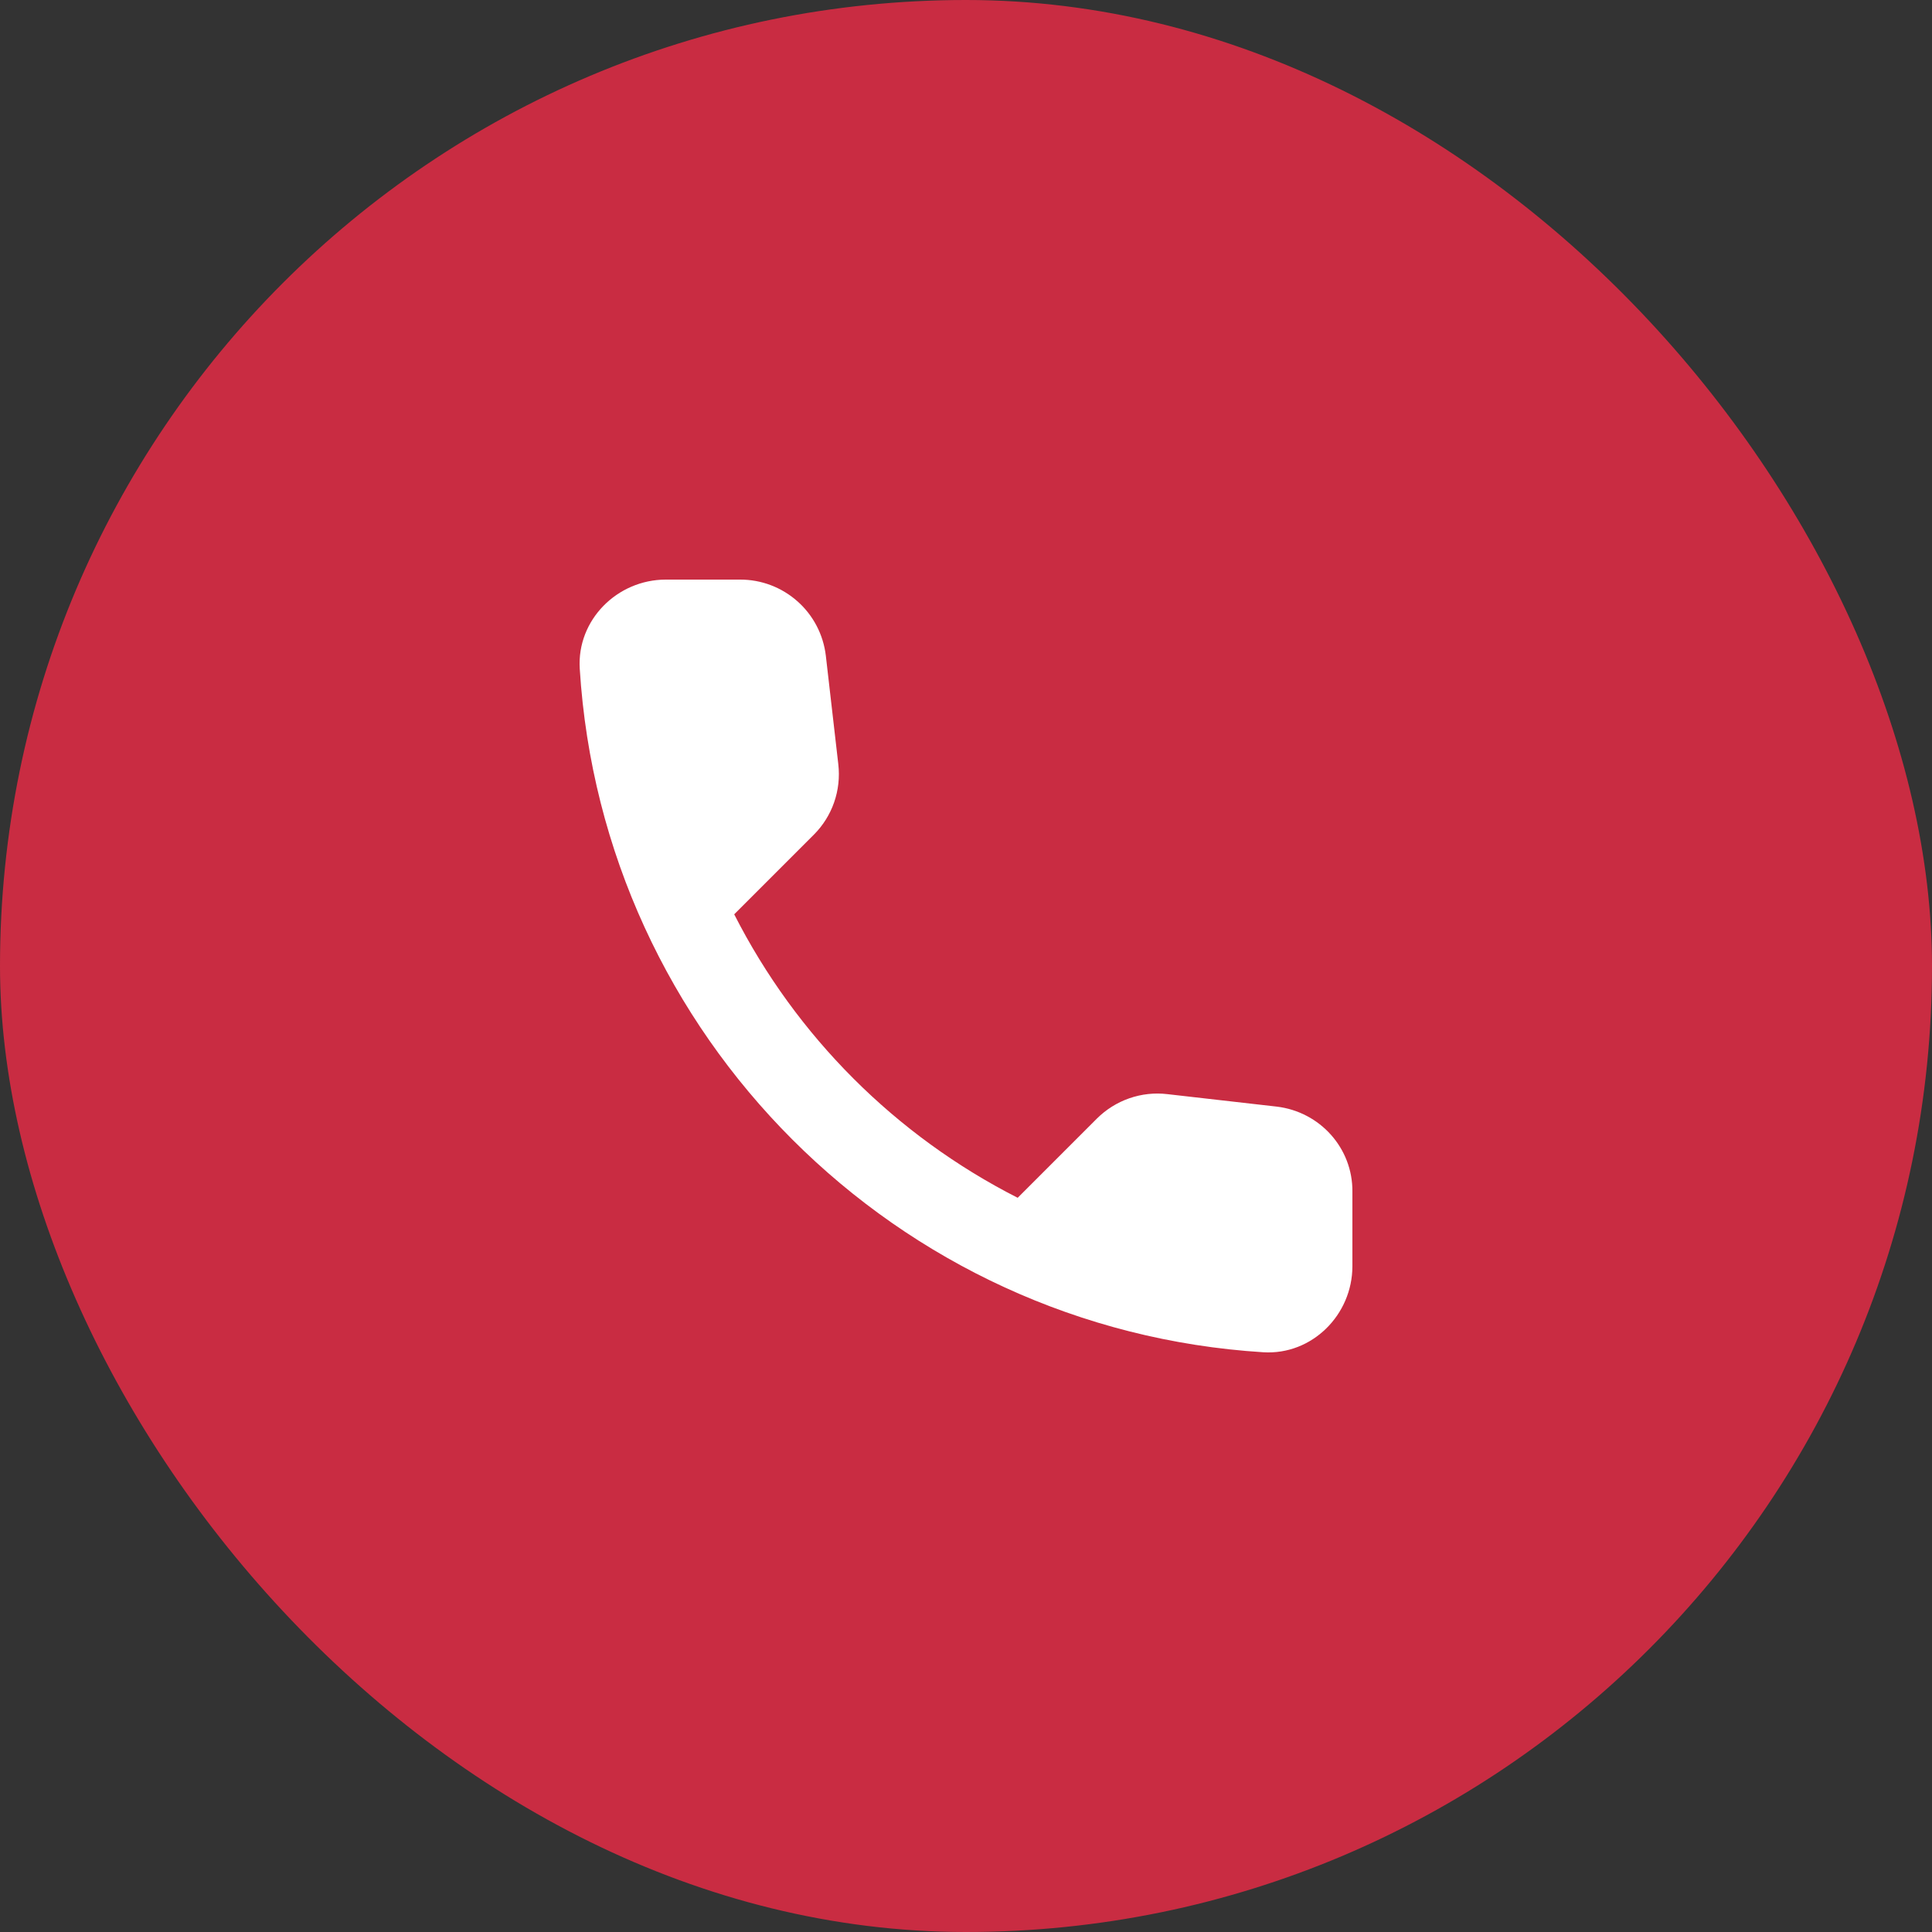
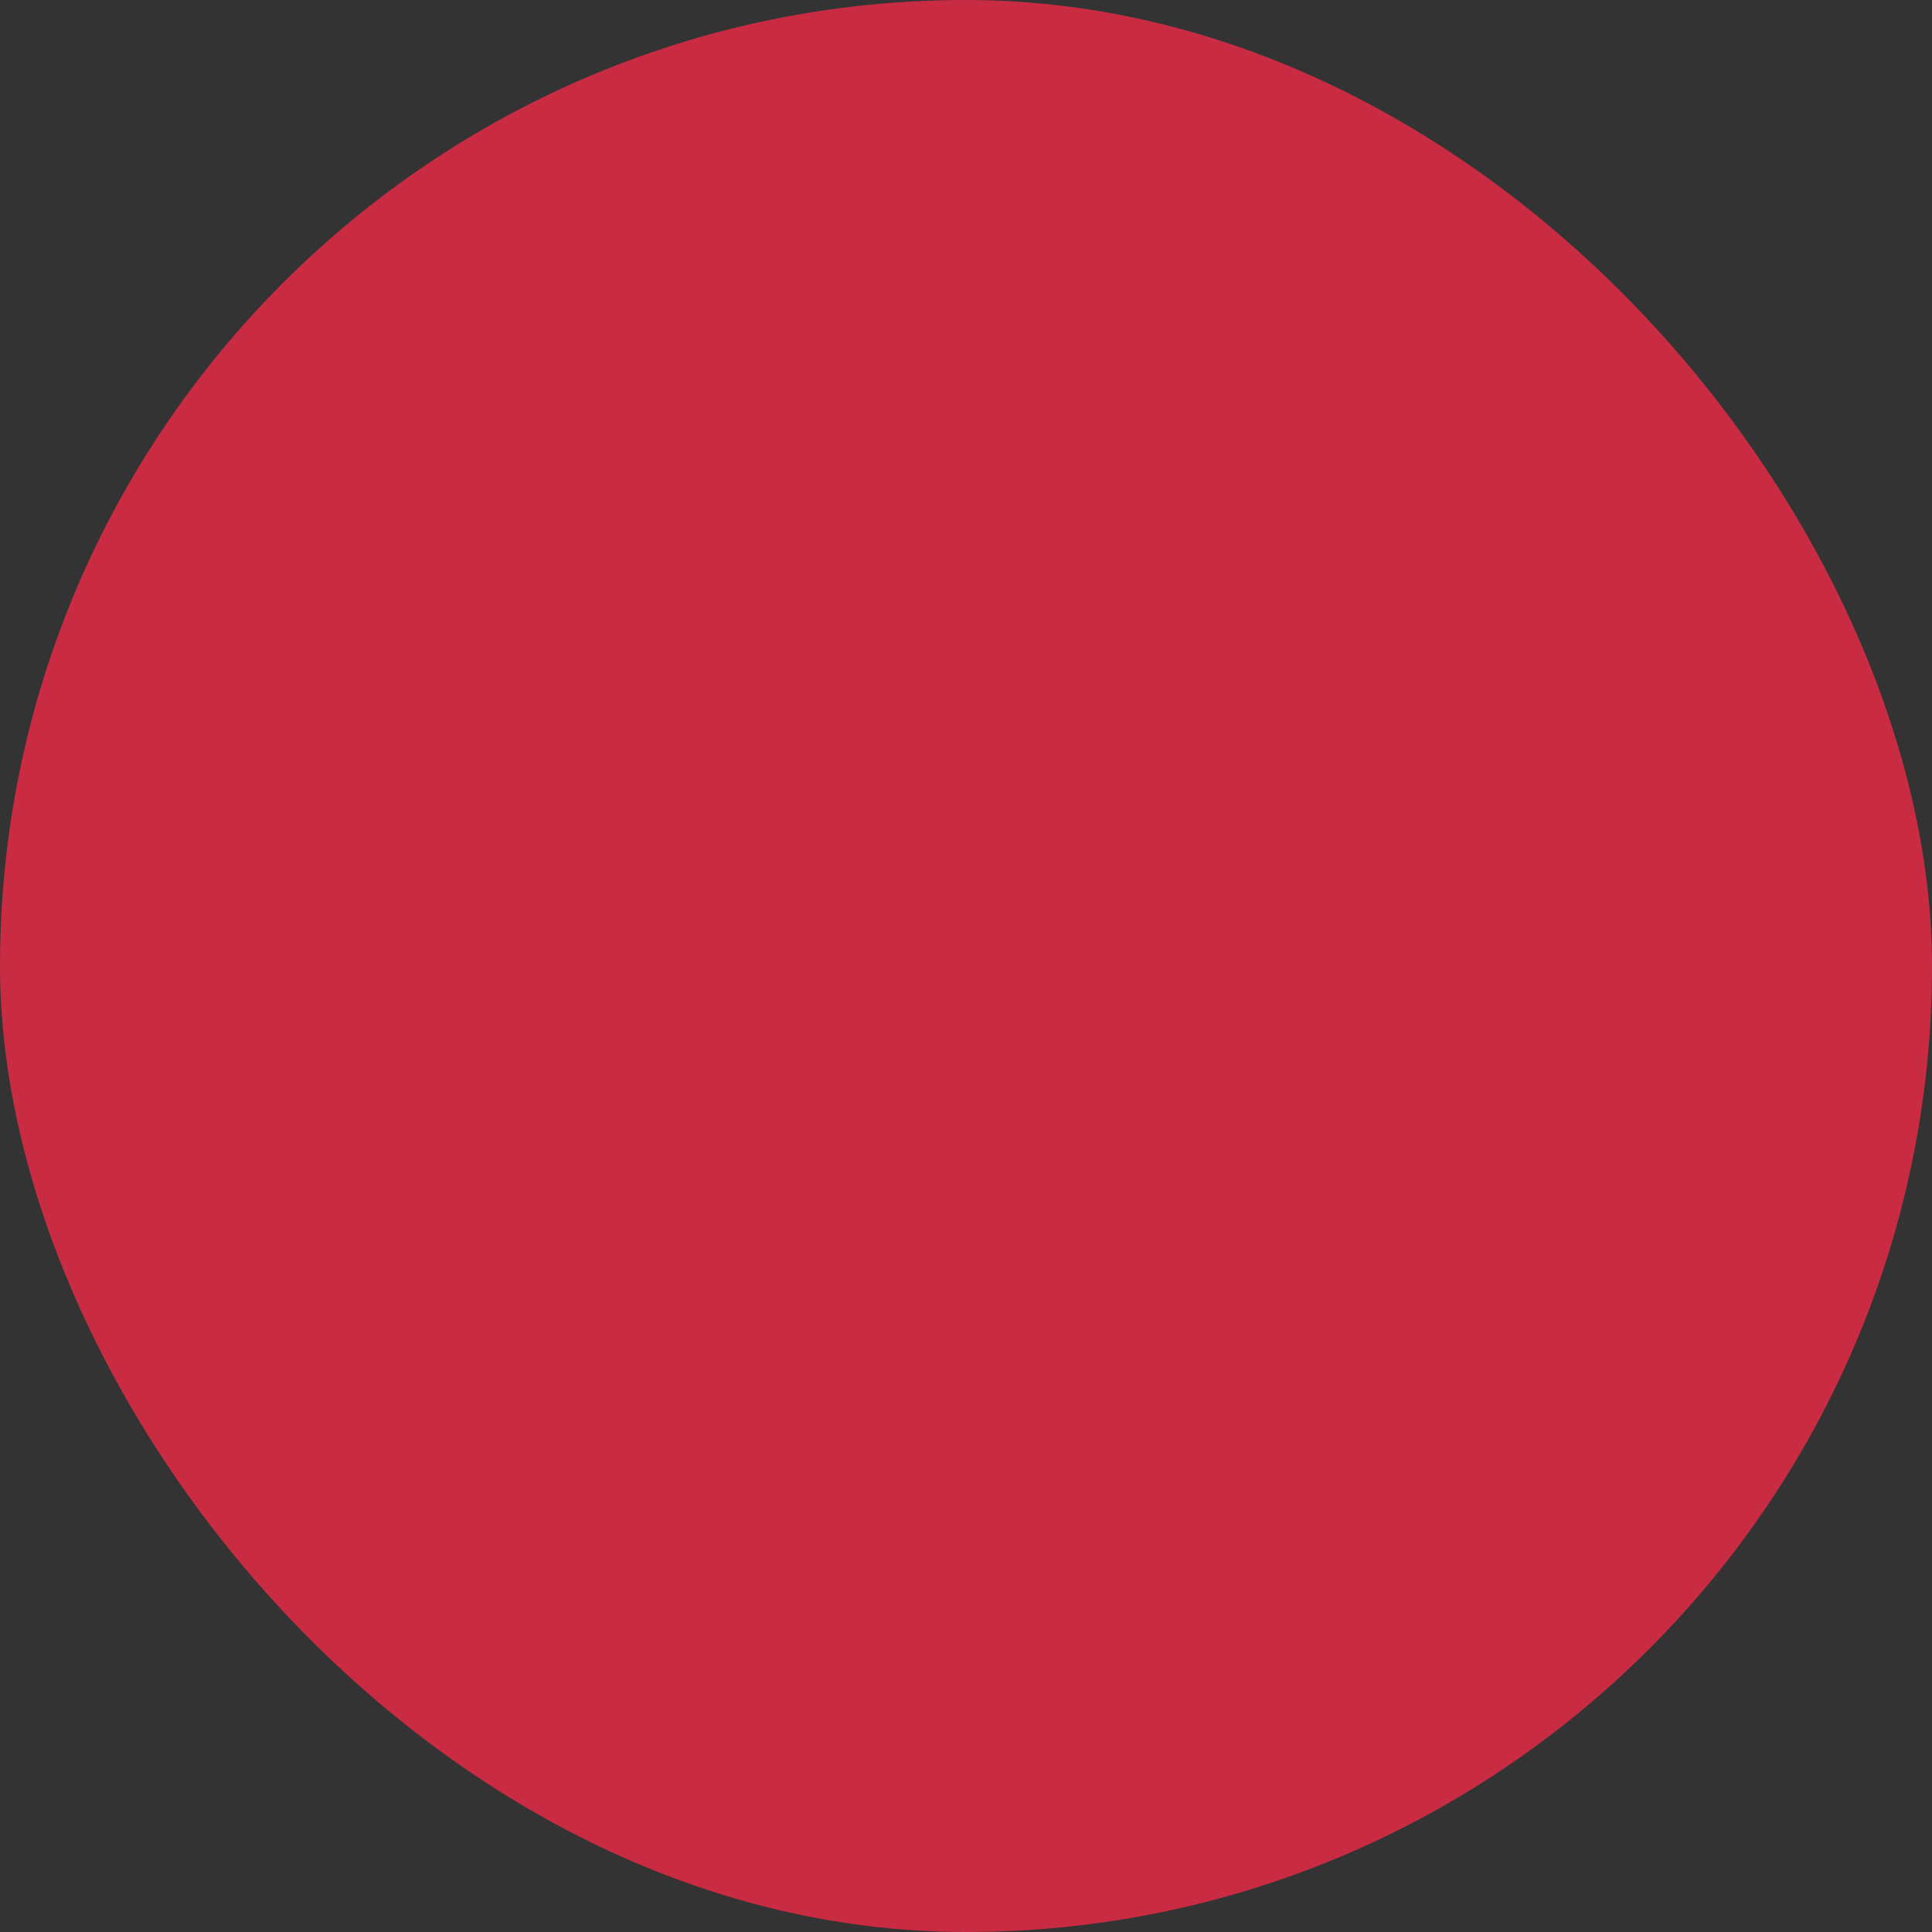
<svg xmlns="http://www.w3.org/2000/svg" width="40" height="40" viewBox="0 0 40 40" fill="none">
  <rect x="0" y="0" width="40" height="40" fill="#333333" stroke="none" />
  <rect width="40" height="40" rx="20" fill="#C92C42" />
-   <path d="M26.432 22.911L24.17 22.653C23.904 22.621 23.634 22.651 23.381 22.739C23.128 22.827 22.899 22.971 22.709 23.16L21.07 24.799C18.542 23.513 16.487 21.458 15.201 18.93L16.849 17.282C17.232 16.899 17.419 16.364 17.356 15.821L17.098 13.576C17.047 13.142 16.839 12.741 16.512 12.451C16.185 12.16 15.763 11.999 15.325 12H13.785C12.778 12 11.941 12.837 12.003 13.844C12.475 21.45 18.559 27.525 26.156 27.997C27.163 28.059 28 27.222 28 26.215V24.674C28.009 23.775 27.332 23.018 26.432 22.911Z" fill="white" />
</svg>